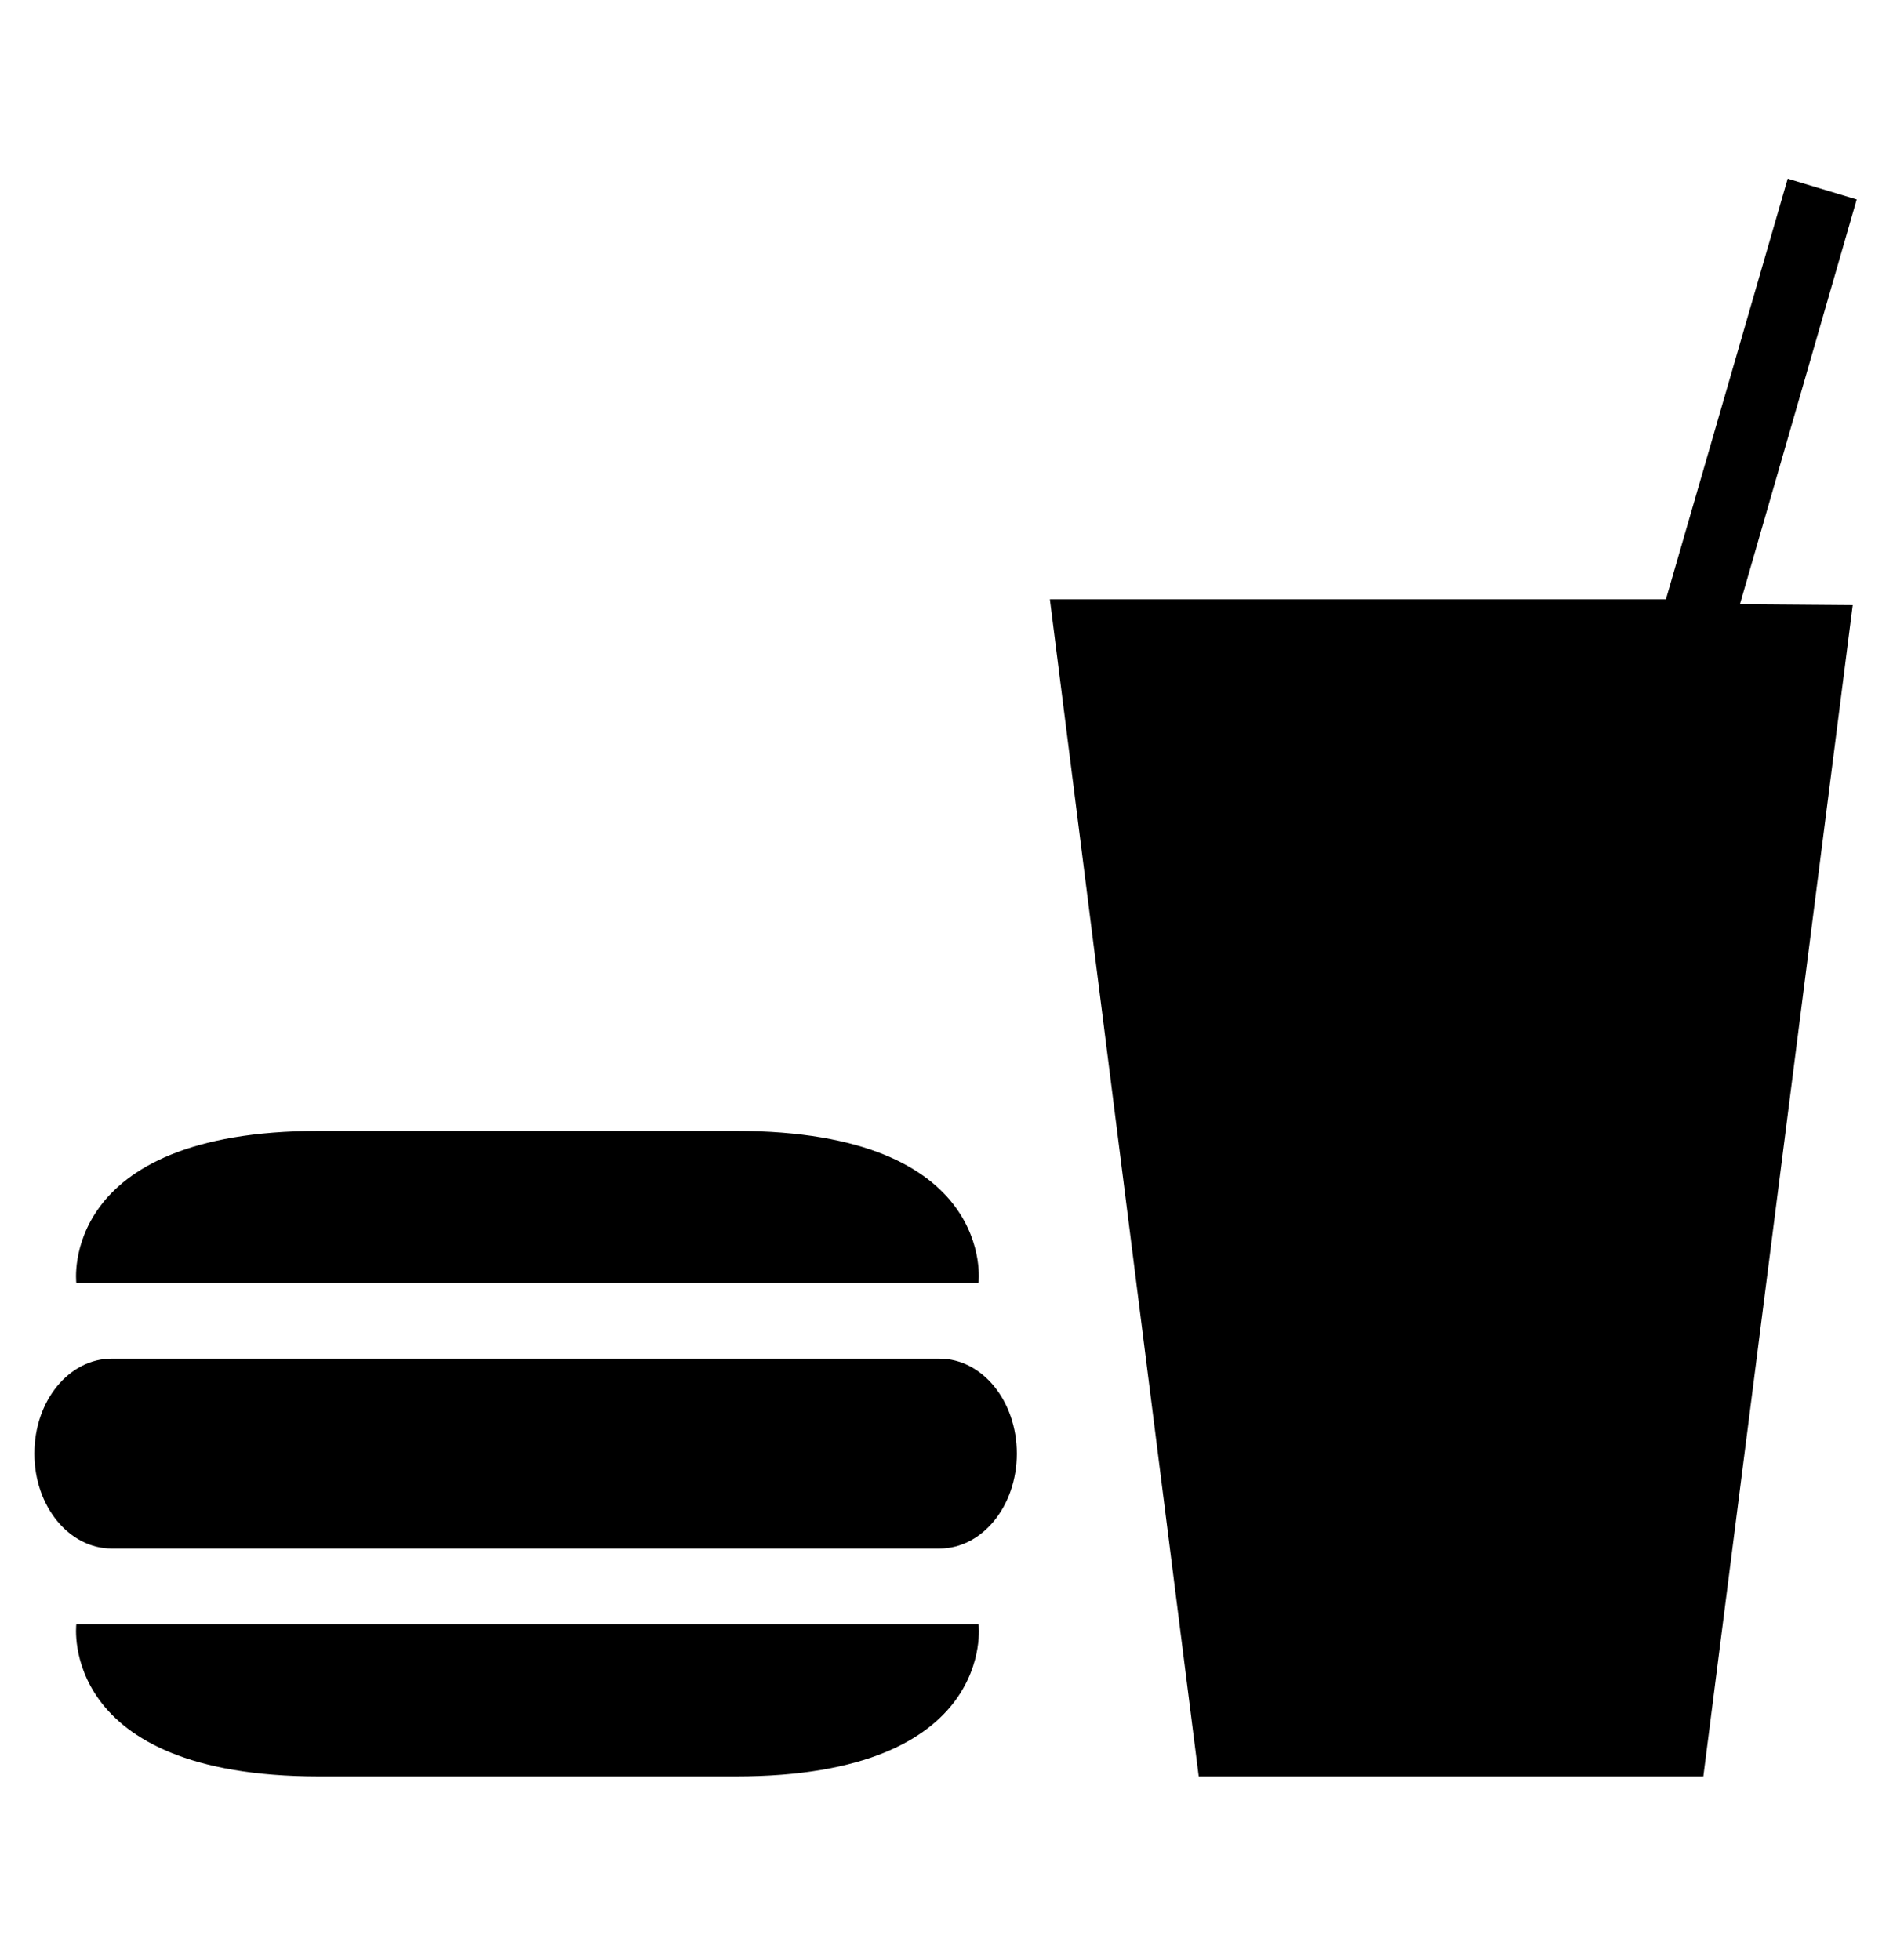
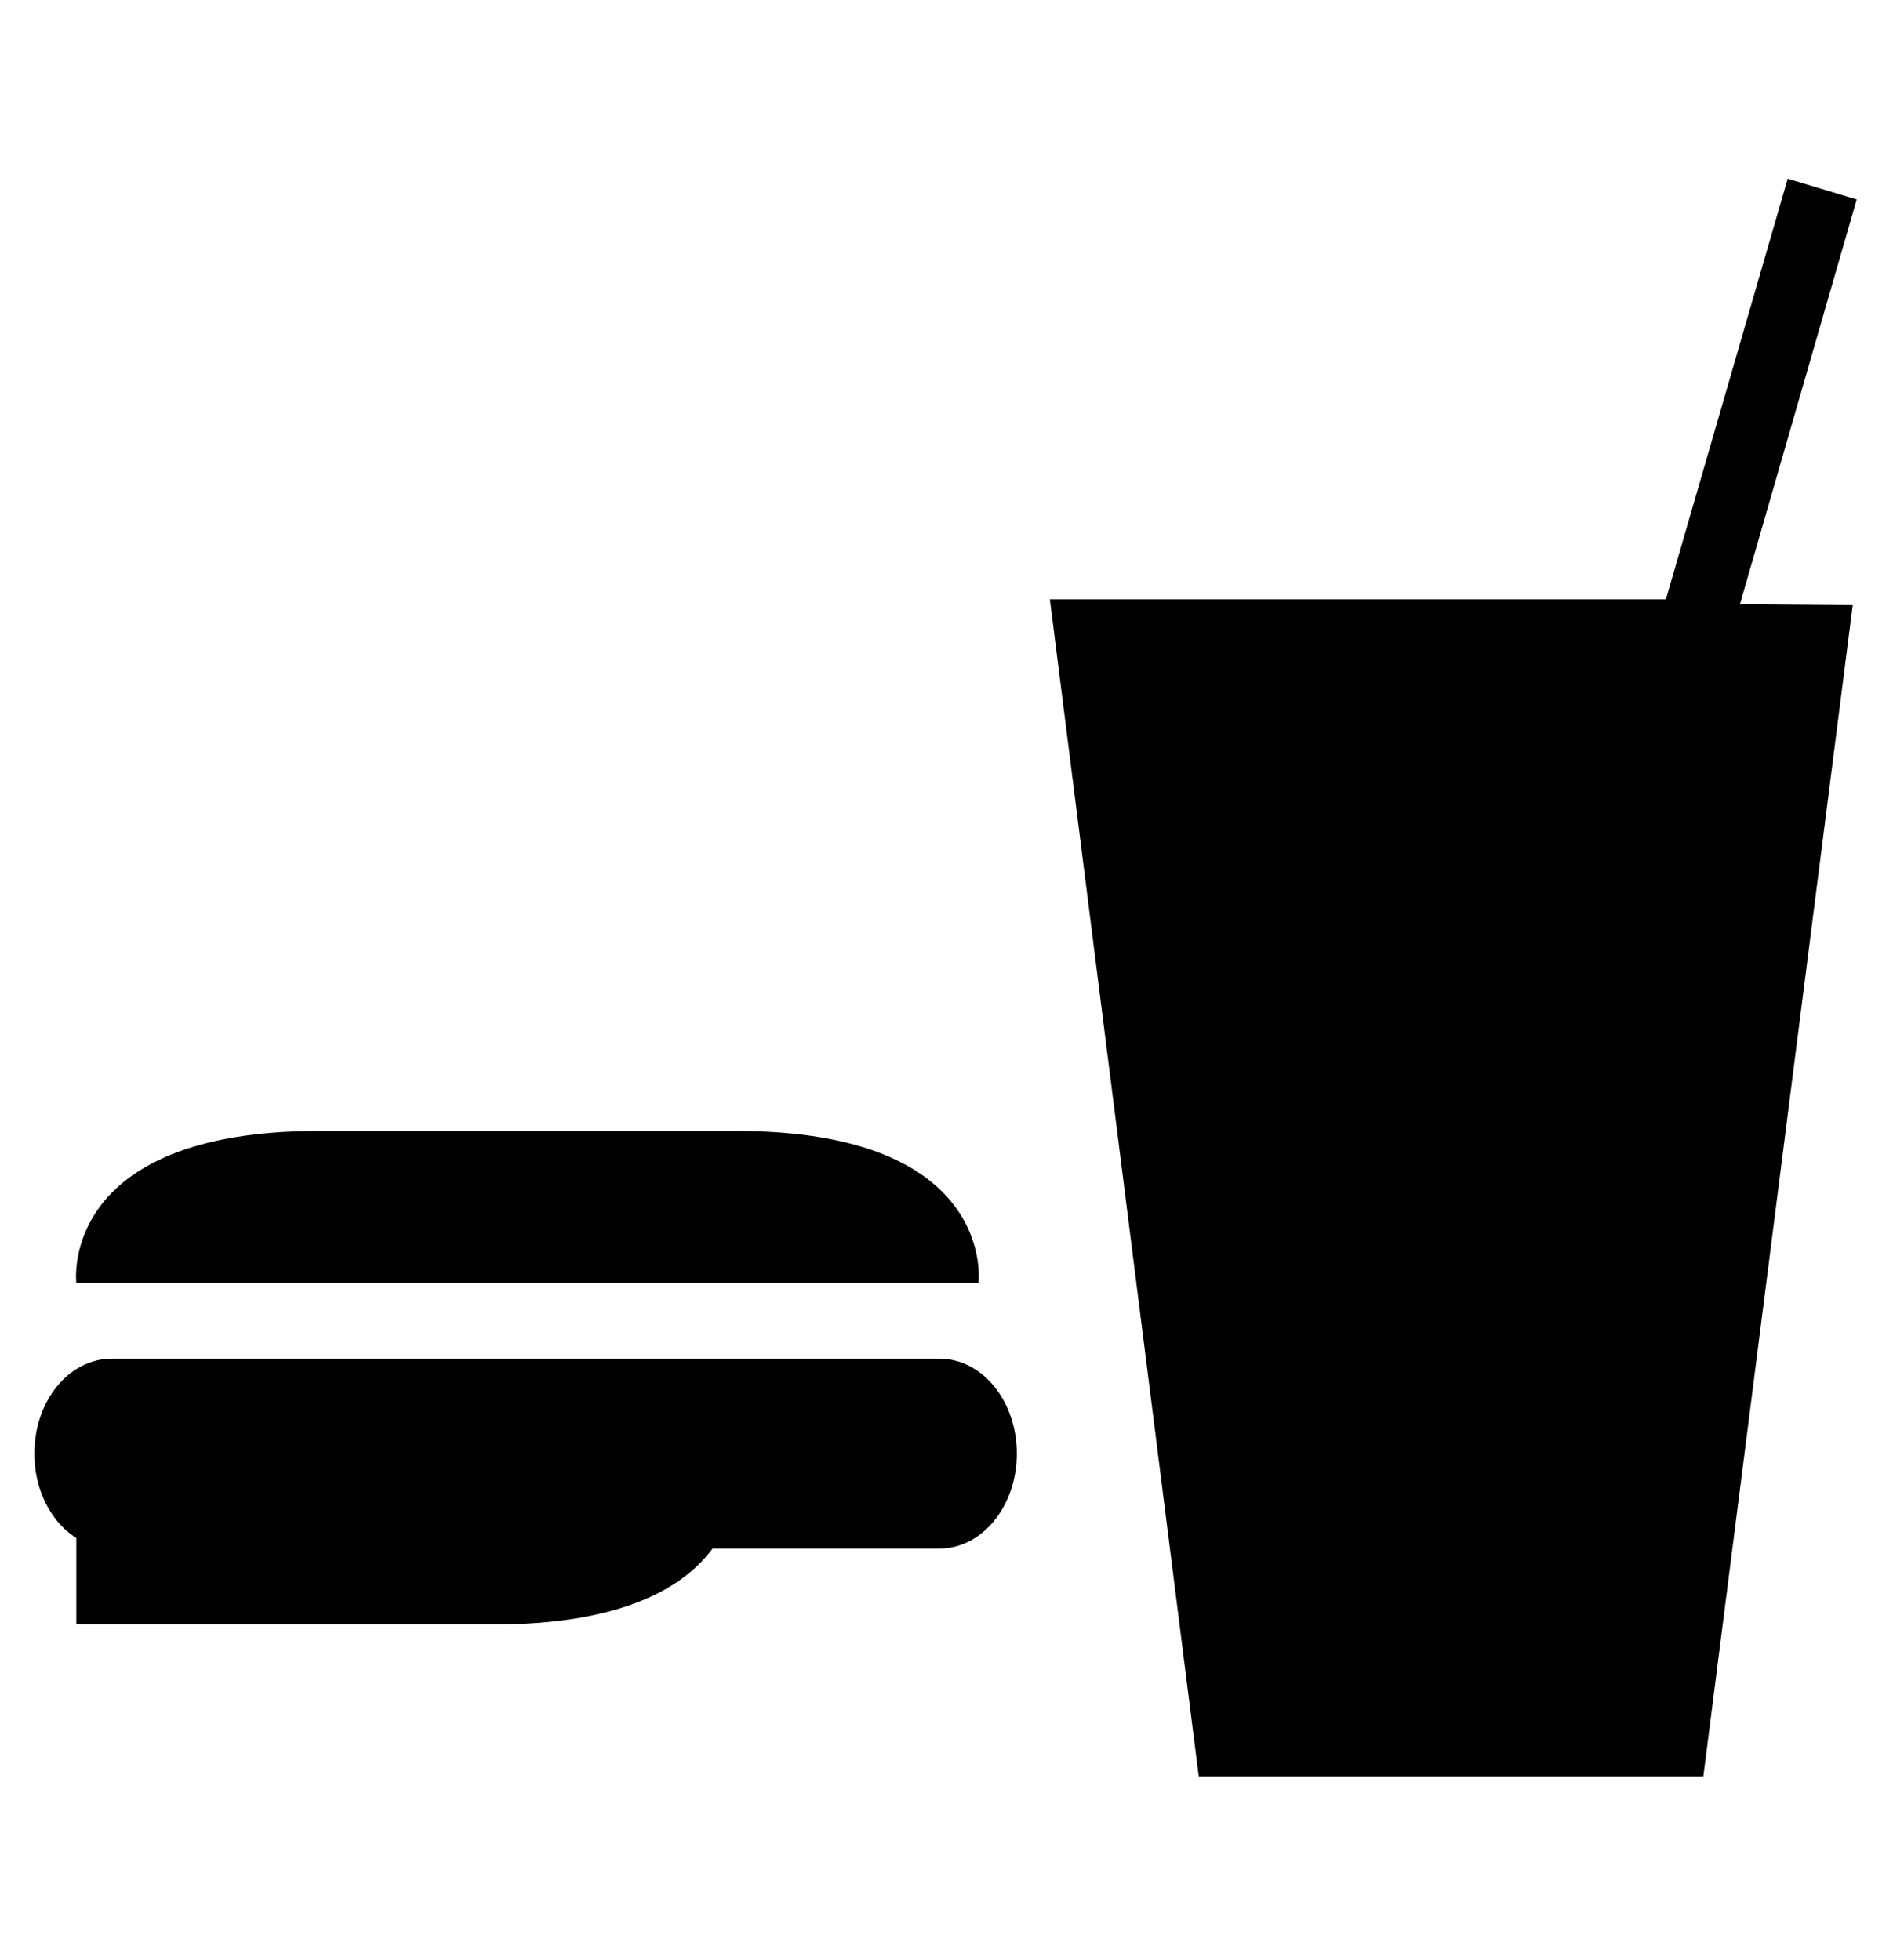
<svg xmlns="http://www.w3.org/2000/svg" version="1.1" id="Ebene_1" x="0px" y="0px" viewBox="0 0 256 265" style="enable-background:new 0 0 256 265;" xml:space="preserve">
-   <path id="Icon_map-food" d="M250.55,81.82l-20.2,158.37h-68.24L141.98,81.03h83.31l16.47-56.87l9.33,2.81L235.3,81.7L250.55,81.82z   M132.33,173.45c0,0,2.57-20.54-32.83-20.54H43.15c-35.33,0-32.83,20.54-32.83,20.54H132.33z M10.32,219.65  c0,0-2.5,20.54,32.83,20.54h56.36c35.39,0,32.83-20.54,32.83-20.54H10.32z M127.04,209.38c5.78,0,10.47-5.72,10.47-12.84  c0-7.12-4.68-12.84-10.47-12.84H15.12c-5.78,0-10.47,5.69-10.47,12.84c0,7.15,4.71,12.84,10.47,12.84H127.04z" />
+   <path id="Icon_map-food" d="M250.55,81.82l-20.2,158.37h-68.24L141.98,81.03h83.31l16.47-56.87l9.33,2.81L235.3,81.7L250.55,81.82z   M132.33,173.45c0,0,2.57-20.54-32.83-20.54H43.15c-35.33,0-32.83,20.54-32.83,20.54H132.33z M10.32,219.65  h56.36c35.39,0,32.83-20.54,32.83-20.54H10.32z M127.04,209.38c5.78,0,10.47-5.72,10.47-12.84  c0-7.12-4.68-12.84-10.47-12.84H15.12c-5.78,0-10.47,5.69-10.47,12.84c0,7.15,4.71,12.84,10.47,12.84H127.04z" />
</svg>